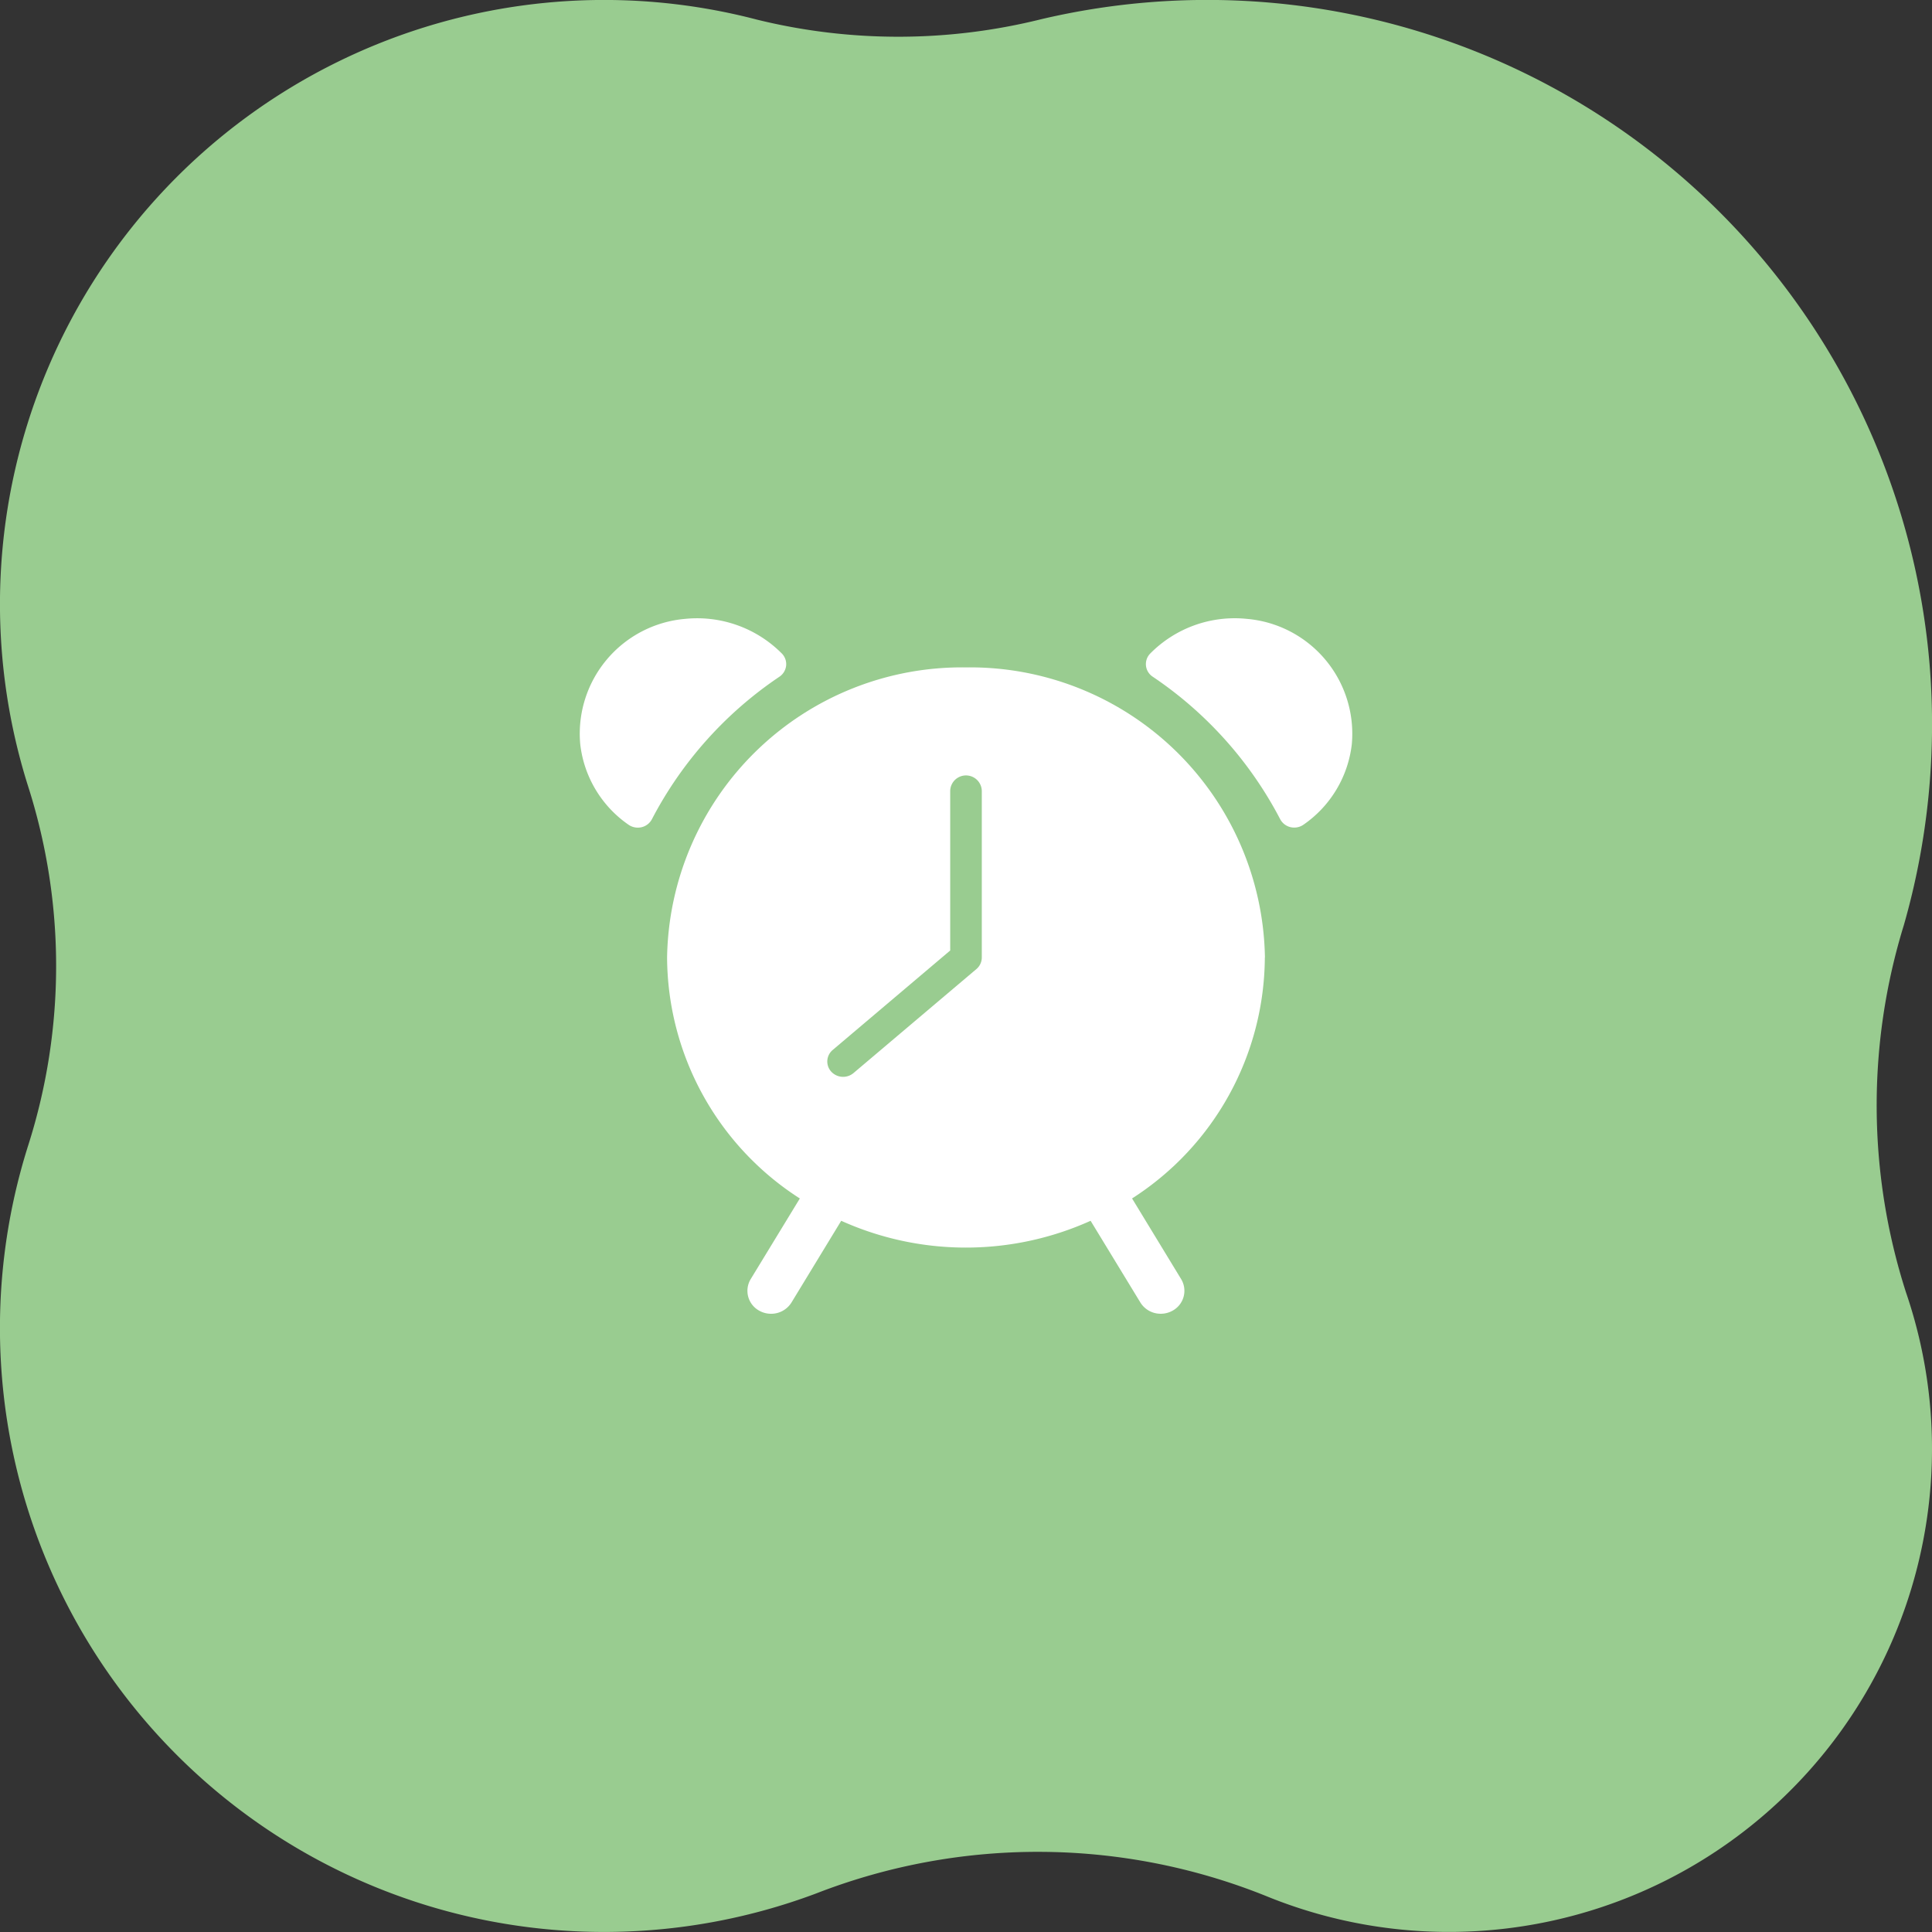
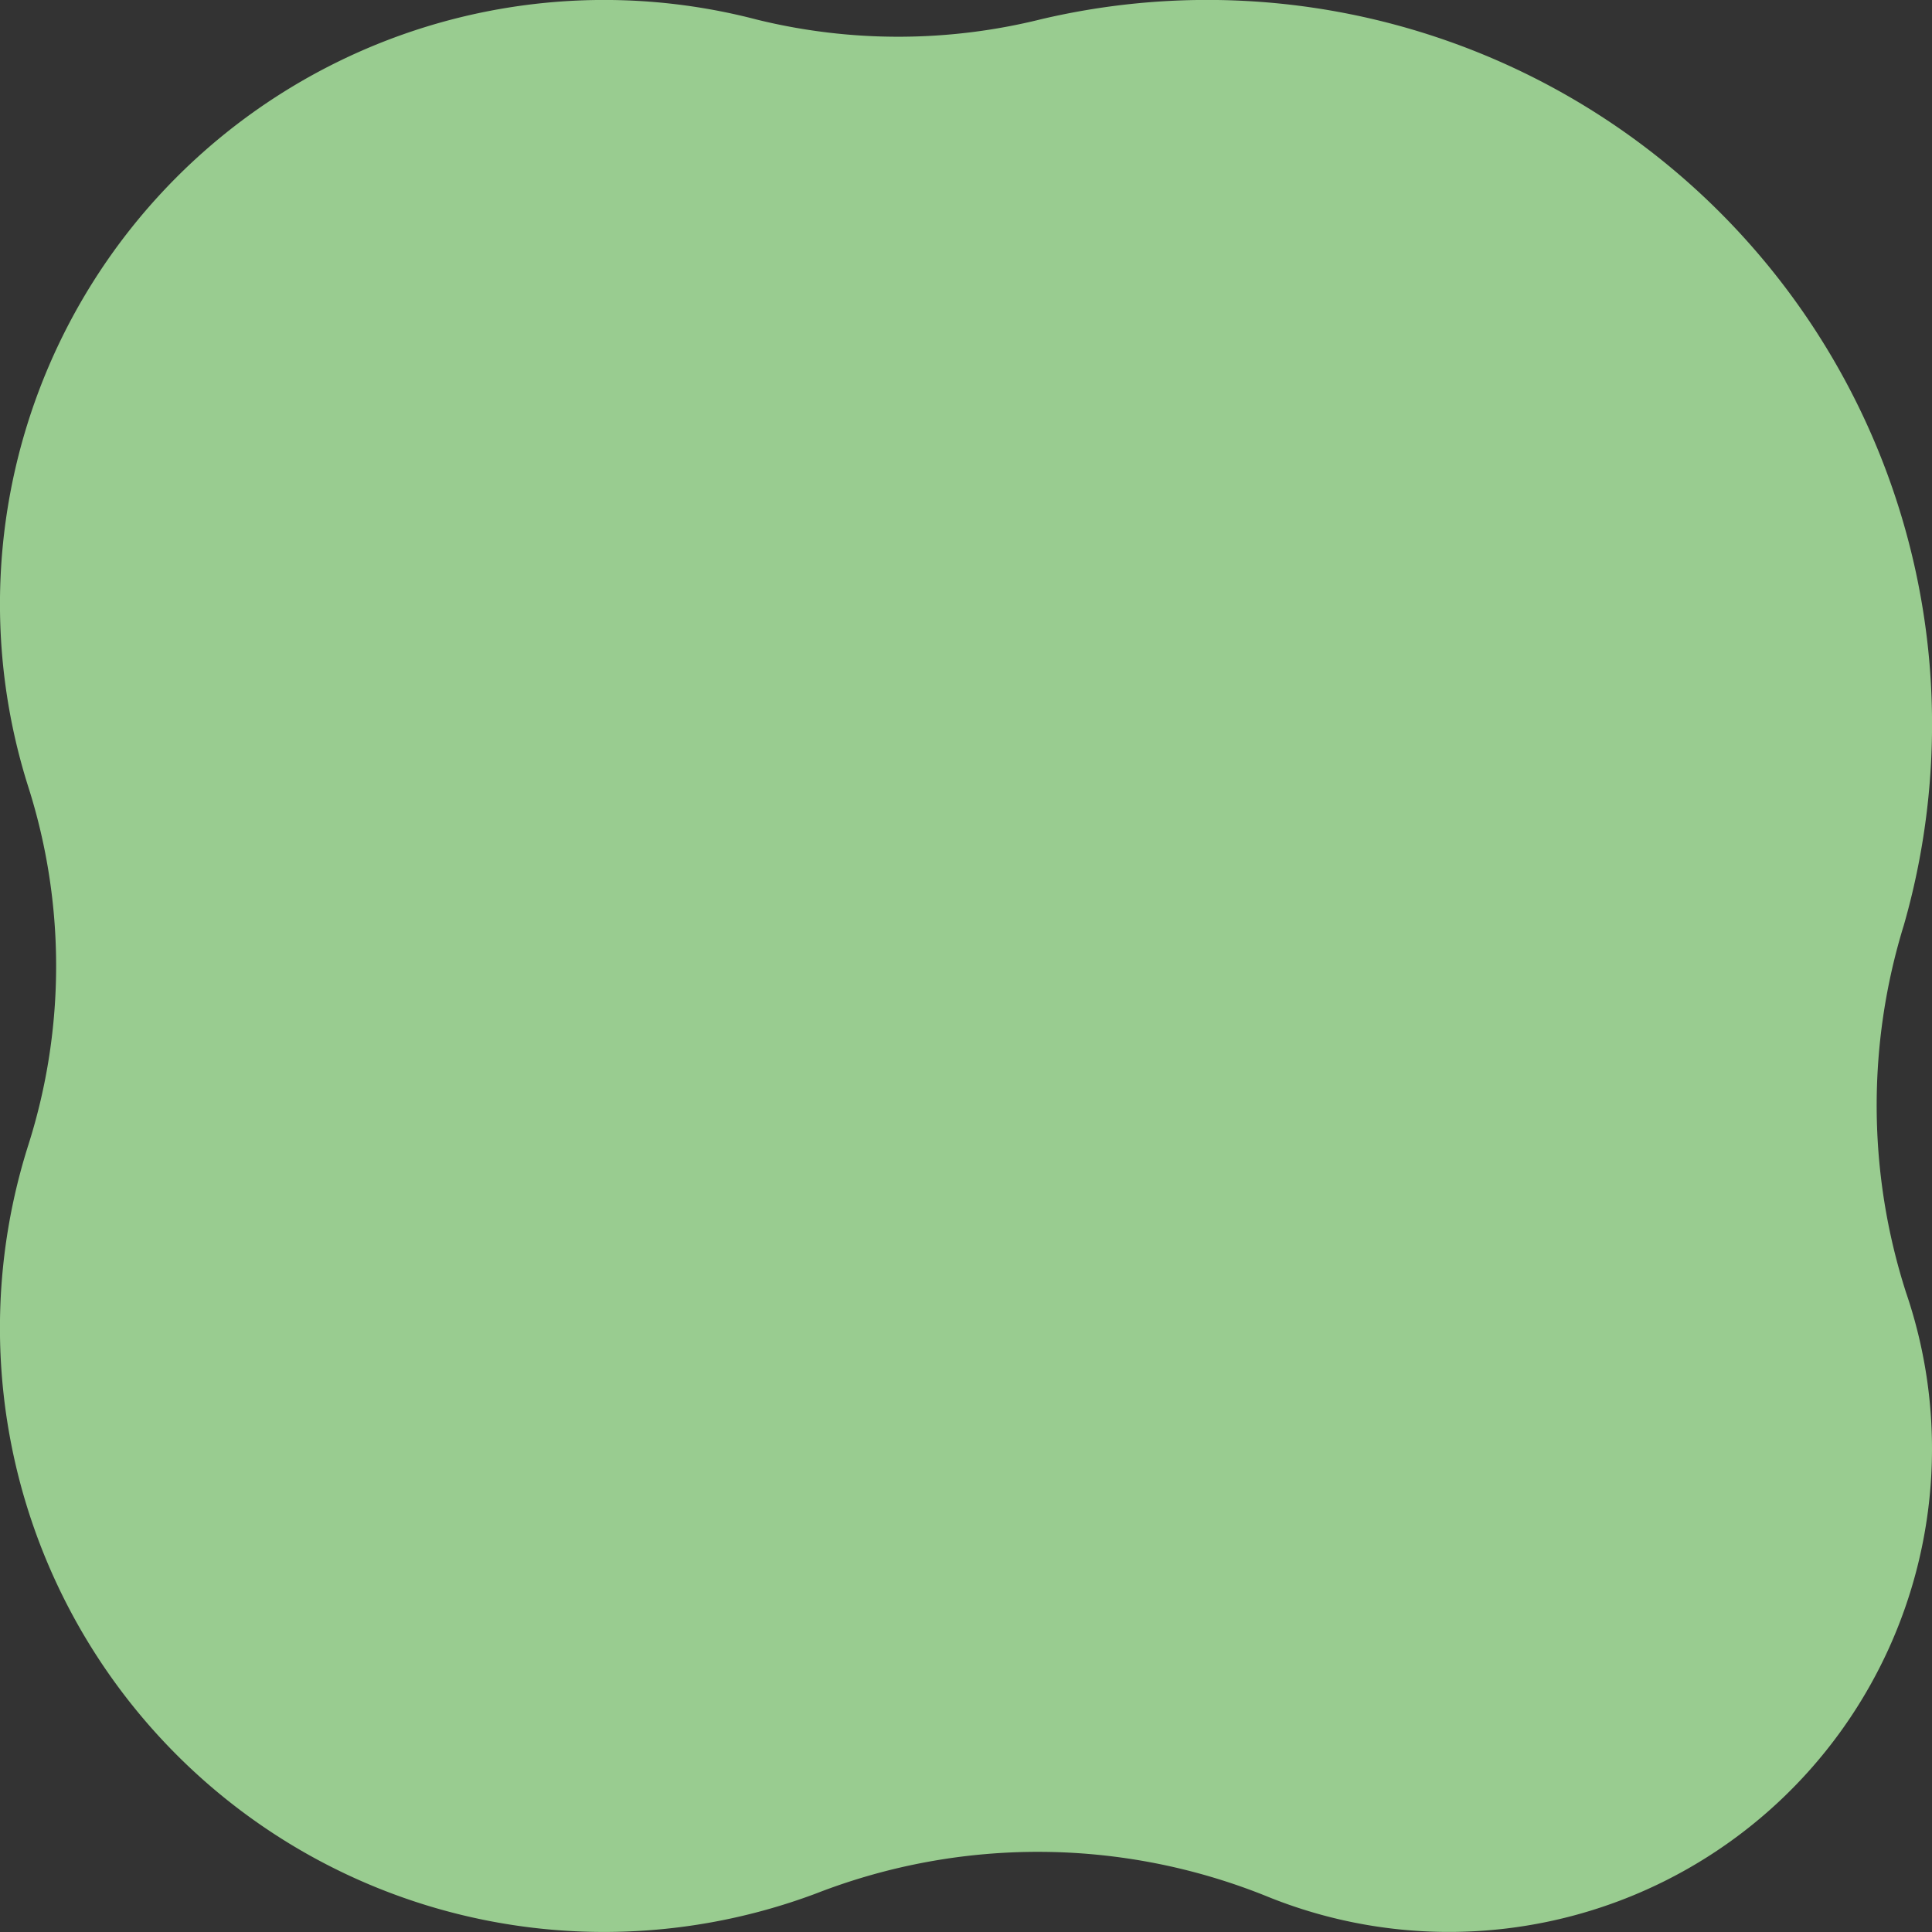
<svg xmlns="http://www.w3.org/2000/svg" width="99.999" height="100" viewBox="0 0 99.999 100">
  <rect x="0" y="0" width="99.999" height="100" fill="#333333" stroke="none" />
  <defs>
    <clipPath id="a">
      <rect width="40" height="36" fill="#fff" />
    </clipPath>
  </defs>
  <g transform="translate(-1011 -386)">
    <path d="M.127,65.633A37.517,37.517,0,0,0,46.092,99.008a30.644,30.644,0,0,1,14.731-.024A31.268,31.268,0,0,0,98.531,59.26a30.554,30.554,0,0,1,0-18.52A31.263,31.263,0,0,0,57.742,2a31.65,31.65,0,0,1-23.23-.12A25.008,25.008,0,0,0,1.344,33.1a31.636,31.636,0,0,1,.113,19.015A37.721,37.721,0,0,0,.127,65.633" transform="translate(1110.999 485.999) rotate(180)" fill="#99cc90" />
    <g transform="translate(1041 418)">
      <g clip-path="url(#a)">
-         <path d="M34.516,17.083A15.266,15.266,0,0,0,19.044,2.068,15.266,15.266,0,0,0,3.572,17.083a14.9,14.9,0,0,0,6.871,12.473L7.9,33.729a1.171,1.171,0,0,0,.432,1.63,1.25,1.25,0,0,0,.622.165,1.236,1.236,0,0,0,1.057-.584l2.574-4.229a15.709,15.709,0,0,0,12.908,0l2.575,4.228a1.232,1.232,0,0,0,1.056.584,1.25,1.25,0,0,0,.622-.165,1.171,1.171,0,0,0,.432-1.63l-2.539-4.173a14.9,14.9,0,0,0,6.872-12.473M12.066,22.989a.777.777,0,0,1,.079-1.12l6.081-5.148V8.449a.818.818,0,0,1,1.635,0v8.634a.787.787,0,0,1-.28.6L13.22,23.065a.835.835,0,0,1-1.154-.076" transform="translate(0.956 0.476)" fill="#fff" />
-         <path d="M3.013,10.838a.869.869,0,0,0,.194-.022.816.816,0,0,0,.536-.415,20.071,20.071,0,0,1,6.6-7.375.794.794,0,0,0,.347-.575.783.783,0,0,0-.226-.629A6.178,6.178,0,0,0,5.466.032,5.966,5.966,0,0,0,.033,6.52a5.875,5.875,0,0,0,2.5,4.168.838.838,0,0,0,.479.15" transform="translate(0 0)" fill="#fff" />
-         <path d="M28.343.032a6.147,6.147,0,0,0-4.995,1.791.779.779,0,0,0,.122,1.2,20.071,20.071,0,0,1,6.6,7.375.816.816,0,0,0,.536.415.869.869,0,0,0,.194.022.828.828,0,0,0,.479-.151,5.875,5.875,0,0,0,2.5-4.167A5.968,5.968,0,0,0,28.343.032" transform="translate(6.19 0)" fill="#fff" />
-       </g>
+         </g>
    </g>
  </g>
</svg>